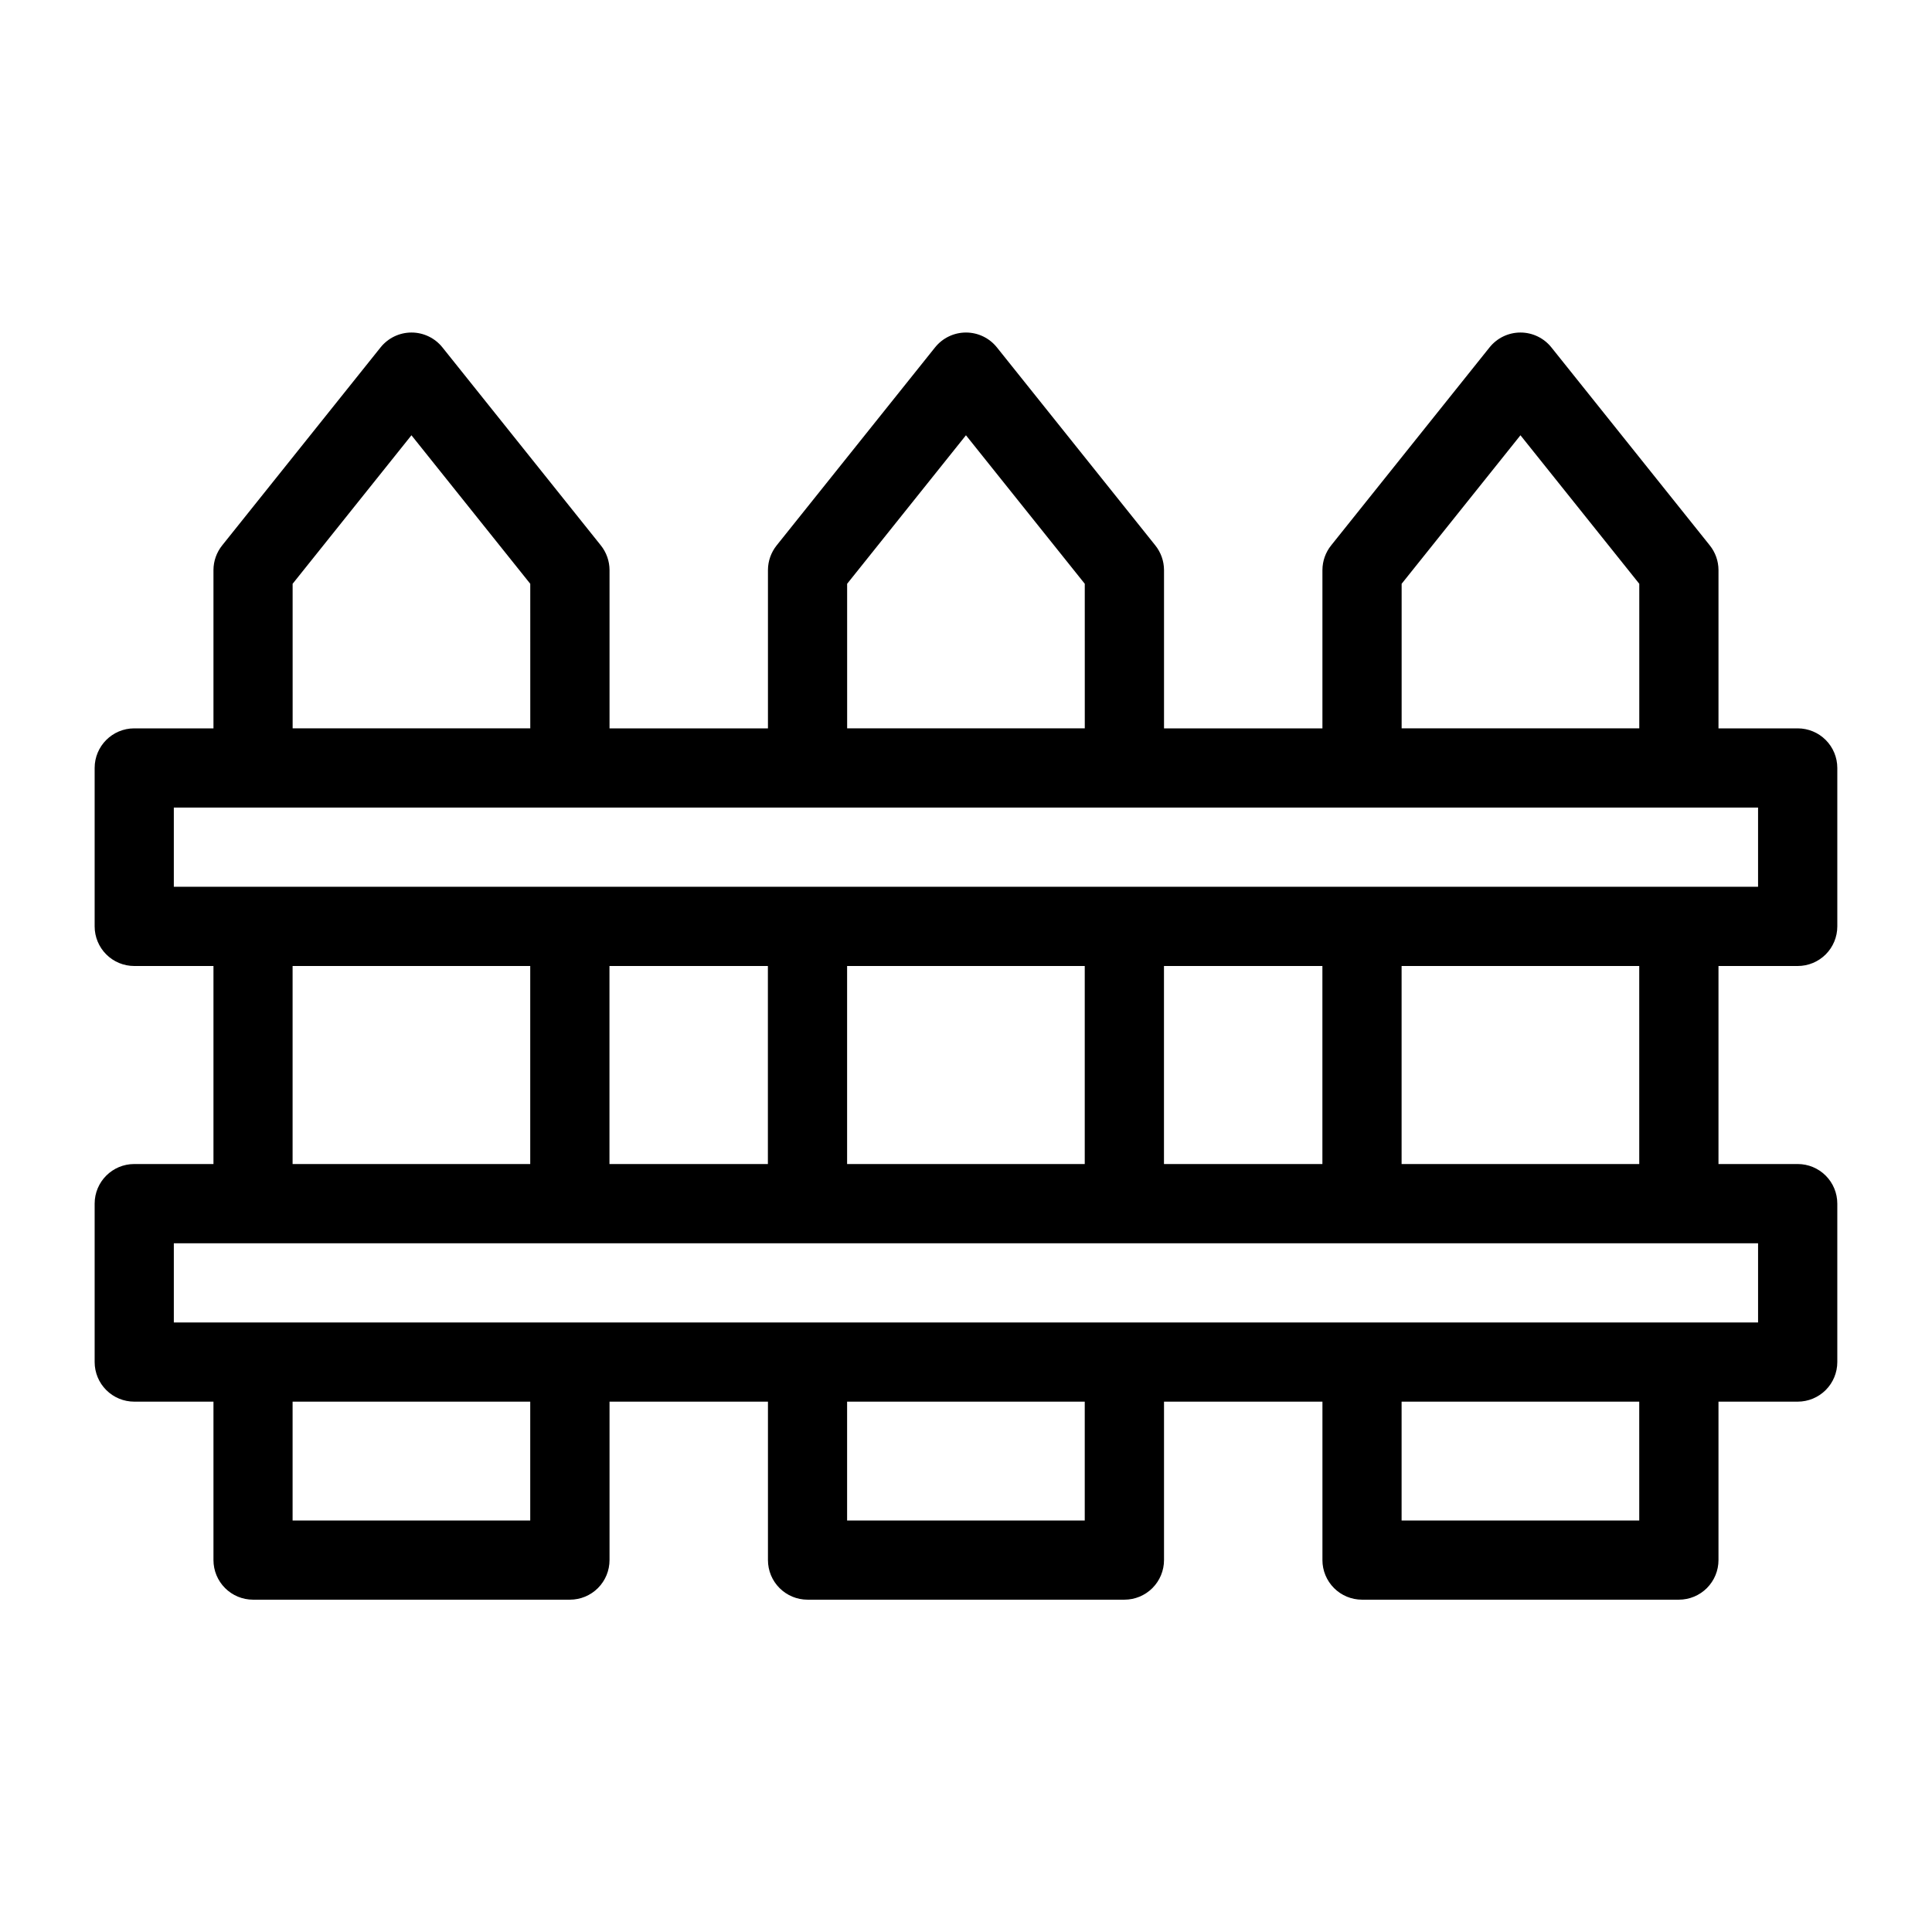
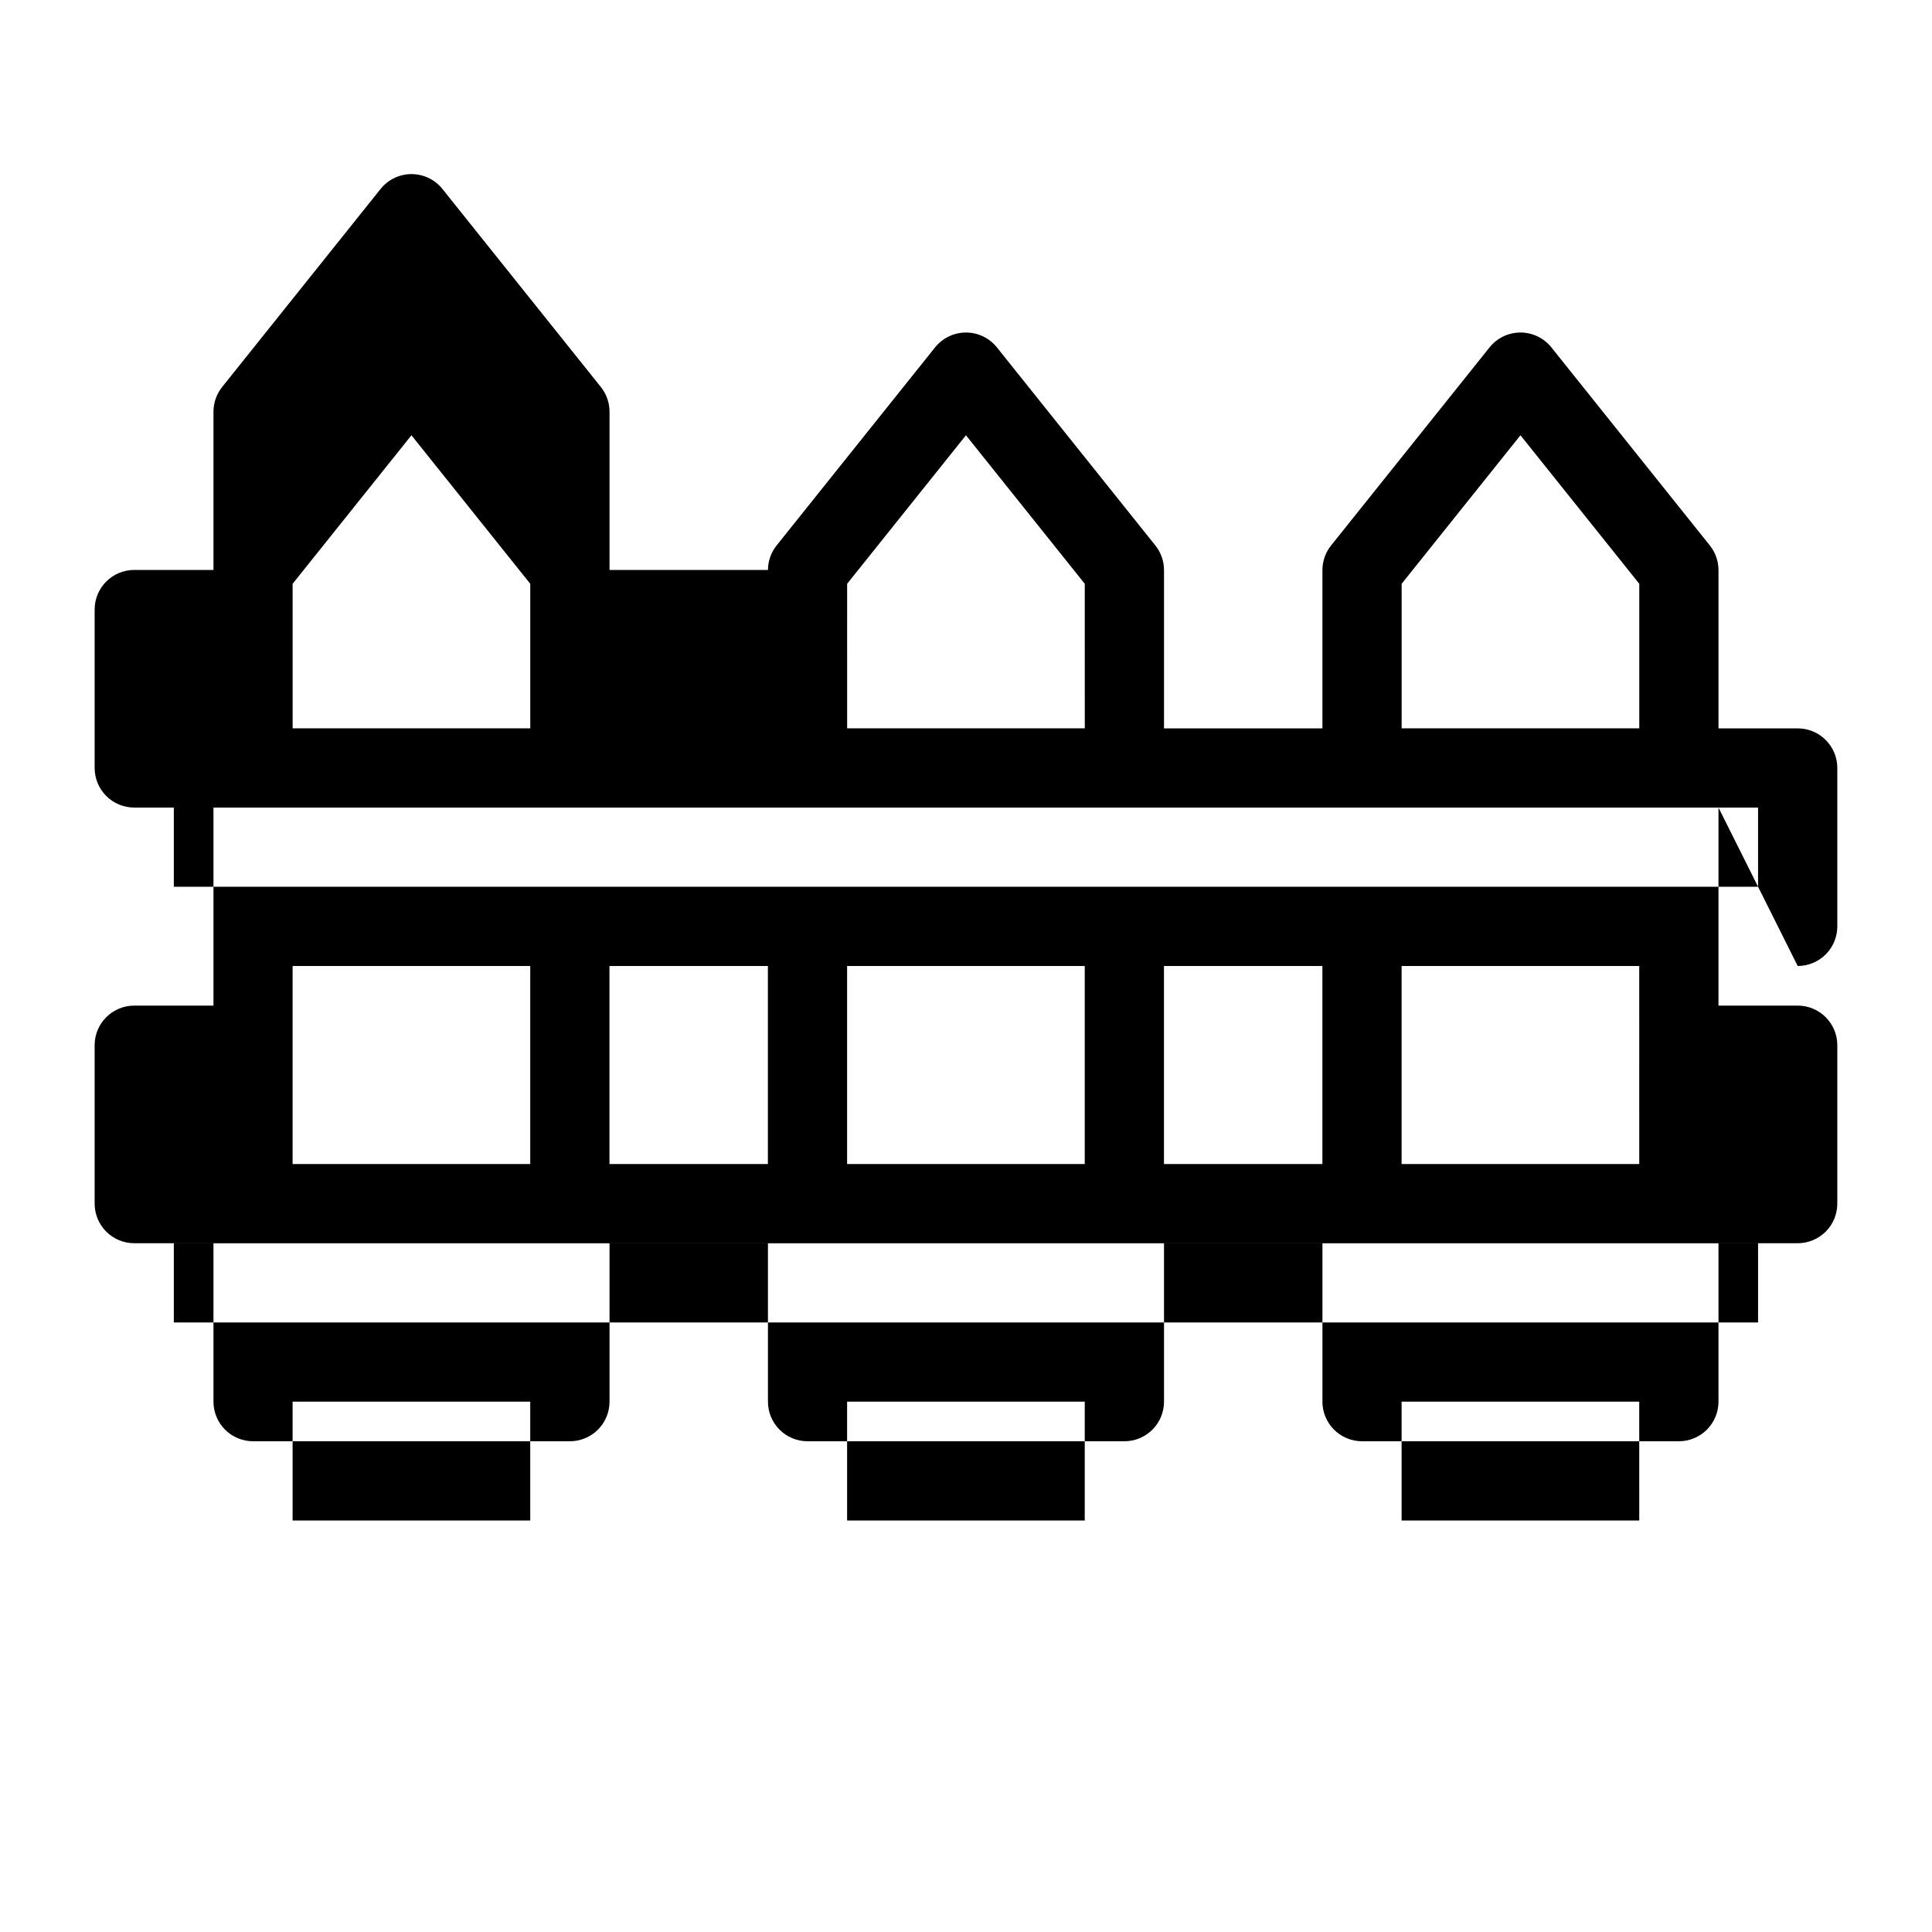
<svg xmlns="http://www.w3.org/2000/svg" fill="#000000" width="800px" height="800px" version="1.1" viewBox="144 144 512 512">
-   <path d="m620.41 400c2.785 0 5.453-1.105 7.422-3.074s3.074-4.641 3.074-7.422v-41.984c0-2.785-1.105-5.453-3.074-7.422s-4.637-3.074-7.422-3.074h-20.992v-41.984c-0.012-2.367-0.828-4.66-2.309-6.508l-41.984-52.48c-1.992-2.484-5.004-3.93-8.188-3.93s-6.191 1.445-8.184 3.93l-41.984 52.48c-1.484 1.848-2.297 4.141-2.312 6.508v41.984h-41.98v-41.984c-0.016-2.367-0.828-4.66-2.312-6.508l-41.984-52.48c-1.992-2.484-5-3.93-8.184-3.93s-6.195 1.445-8.188 3.93l-41.984 52.48c-1.48 1.848-2.297 4.141-2.309 6.508v41.984h-41.984v-41.984c-0.016-2.367-0.828-4.66-2.309-6.508l-41.984-52.48c-1.992-2.484-5.004-3.93-8.188-3.93-3.184 0-6.195 1.445-8.188 3.93l-41.984 52.48c-1.48 1.848-2.297 4.141-2.309 6.508v41.984h-20.992c-5.797 0-10.496 4.699-10.496 10.496v41.984c0 2.781 1.105 5.453 3.074 7.422s4.637 3.074 7.422 3.074h20.992v52.48h-20.992c-5.797 0-10.496 4.699-10.496 10.496v41.984-0.004c0 2.785 1.105 5.457 3.074 7.422 1.969 1.969 4.637 3.074 7.422 3.074h20.992v41.984c0 2.785 1.105 5.453 3.074 7.422s4.637 3.074 7.422 3.074h83.969c2.781 0 5.453-1.105 7.422-3.074s3.074-4.637 3.074-7.422v-41.984h41.984v41.984c0 2.785 1.105 5.453 3.074 7.422s4.637 3.074 7.422 3.074h83.969c2.781 0 5.453-1.105 7.422-3.074 1.965-1.969 3.074-4.637 3.074-7.422v-41.984h41.984v41.984h-0.004c0 2.785 1.109 5.453 3.074 7.422 1.969 1.969 4.641 3.074 7.422 3.074h83.969c2.785 0 5.453-1.105 7.422-3.074s3.074-4.637 3.074-7.422v-41.984h20.992c2.785 0 5.453-1.105 7.422-3.074 1.969-1.965 3.074-4.637 3.074-7.422v-41.98c0-2.785-1.105-5.457-3.074-7.422-1.969-1.969-4.637-3.074-7.422-3.074h-20.992v-52.48zm-104.96-101.29 31.488-39.359 31.488 39.359v38.312h-62.977zm-146.95 0 31.488-39.359 31.488 39.359 0.004 38.312h-62.977zm-146.95 0 31.488-39.359 31.488 39.359 0.004 38.312h-62.977zm-31.484 59.305h419.84v20.992h-419.84zm262.4 94.465v-52.48h41.984v52.48zm-146.95 0v-52.48h41.984v52.48zm62.977-52.48h62.977v52.48h-62.977zm-146.95 0h62.977v52.48h-62.977zm62.977 146.95-62.977-0.004v-31.488h62.977zm146.95 0-62.977-0.004v-31.488h62.977zm146.95 0-62.98-0.004v-31.488h62.977zm31.488-52.48-419.84-0.004v-20.988h419.84zm-31.488-41.984h-62.98v-52.48h62.977z" />
+   <path d="m620.41 400c2.785 0 5.453-1.105 7.422-3.074s3.074-4.641 3.074-7.422v-41.984c0-2.785-1.105-5.453-3.074-7.422s-4.637-3.074-7.422-3.074h-20.992v-41.984c-0.012-2.367-0.828-4.66-2.309-6.508l-41.984-52.48c-1.992-2.484-5.004-3.93-8.188-3.93s-6.191 1.445-8.184 3.93l-41.984 52.48c-1.484 1.848-2.297 4.141-2.312 6.508v41.984h-41.98v-41.984c-0.016-2.367-0.828-4.66-2.312-6.508l-41.984-52.48c-1.992-2.484-5-3.93-8.184-3.93s-6.195 1.445-8.188 3.93l-41.984 52.48c-1.48 1.848-2.297 4.141-2.309 6.508h-41.984v-41.984c-0.016-2.367-0.828-4.66-2.309-6.508l-41.984-52.48c-1.992-2.484-5.004-3.93-8.188-3.93-3.184 0-6.195 1.445-8.188 3.93l-41.984 52.48c-1.48 1.848-2.297 4.141-2.309 6.508v41.984h-20.992c-5.797 0-10.496 4.699-10.496 10.496v41.984c0 2.781 1.105 5.453 3.074 7.422s4.637 3.074 7.422 3.074h20.992v52.48h-20.992c-5.797 0-10.496 4.699-10.496 10.496v41.984-0.004c0 2.785 1.105 5.457 3.074 7.422 1.969 1.969 4.637 3.074 7.422 3.074h20.992v41.984c0 2.785 1.105 5.453 3.074 7.422s4.637 3.074 7.422 3.074h83.969c2.781 0 5.453-1.105 7.422-3.074s3.074-4.637 3.074-7.422v-41.984h41.984v41.984c0 2.785 1.105 5.453 3.074 7.422s4.637 3.074 7.422 3.074h83.969c2.781 0 5.453-1.105 7.422-3.074 1.965-1.969 3.074-4.637 3.074-7.422v-41.984h41.984v41.984h-0.004c0 2.785 1.109 5.453 3.074 7.422 1.969 1.969 4.641 3.074 7.422 3.074h83.969c2.785 0 5.453-1.105 7.422-3.074s3.074-4.637 3.074-7.422v-41.984h20.992c2.785 0 5.453-1.105 7.422-3.074 1.969-1.965 3.074-4.637 3.074-7.422v-41.98c0-2.785-1.105-5.457-3.074-7.422-1.969-1.969-4.637-3.074-7.422-3.074h-20.992v-52.48zm-104.96-101.29 31.488-39.359 31.488 39.359v38.312h-62.977zm-146.95 0 31.488-39.359 31.488 39.359 0.004 38.312h-62.977zm-146.95 0 31.488-39.359 31.488 39.359 0.004 38.312h-62.977zm-31.484 59.305h419.84v20.992h-419.84zm262.4 94.465v-52.48h41.984v52.48zm-146.95 0v-52.48h41.984v52.48zm62.977-52.48h62.977v52.48h-62.977zm-146.95 0h62.977v52.48h-62.977zm62.977 146.95-62.977-0.004v-31.488h62.977zm146.95 0-62.977-0.004v-31.488h62.977zm146.95 0-62.98-0.004v-31.488h62.977zm31.488-52.48-419.84-0.004v-20.988h419.84zm-31.488-41.984h-62.98v-52.48h62.977z" />
</svg>